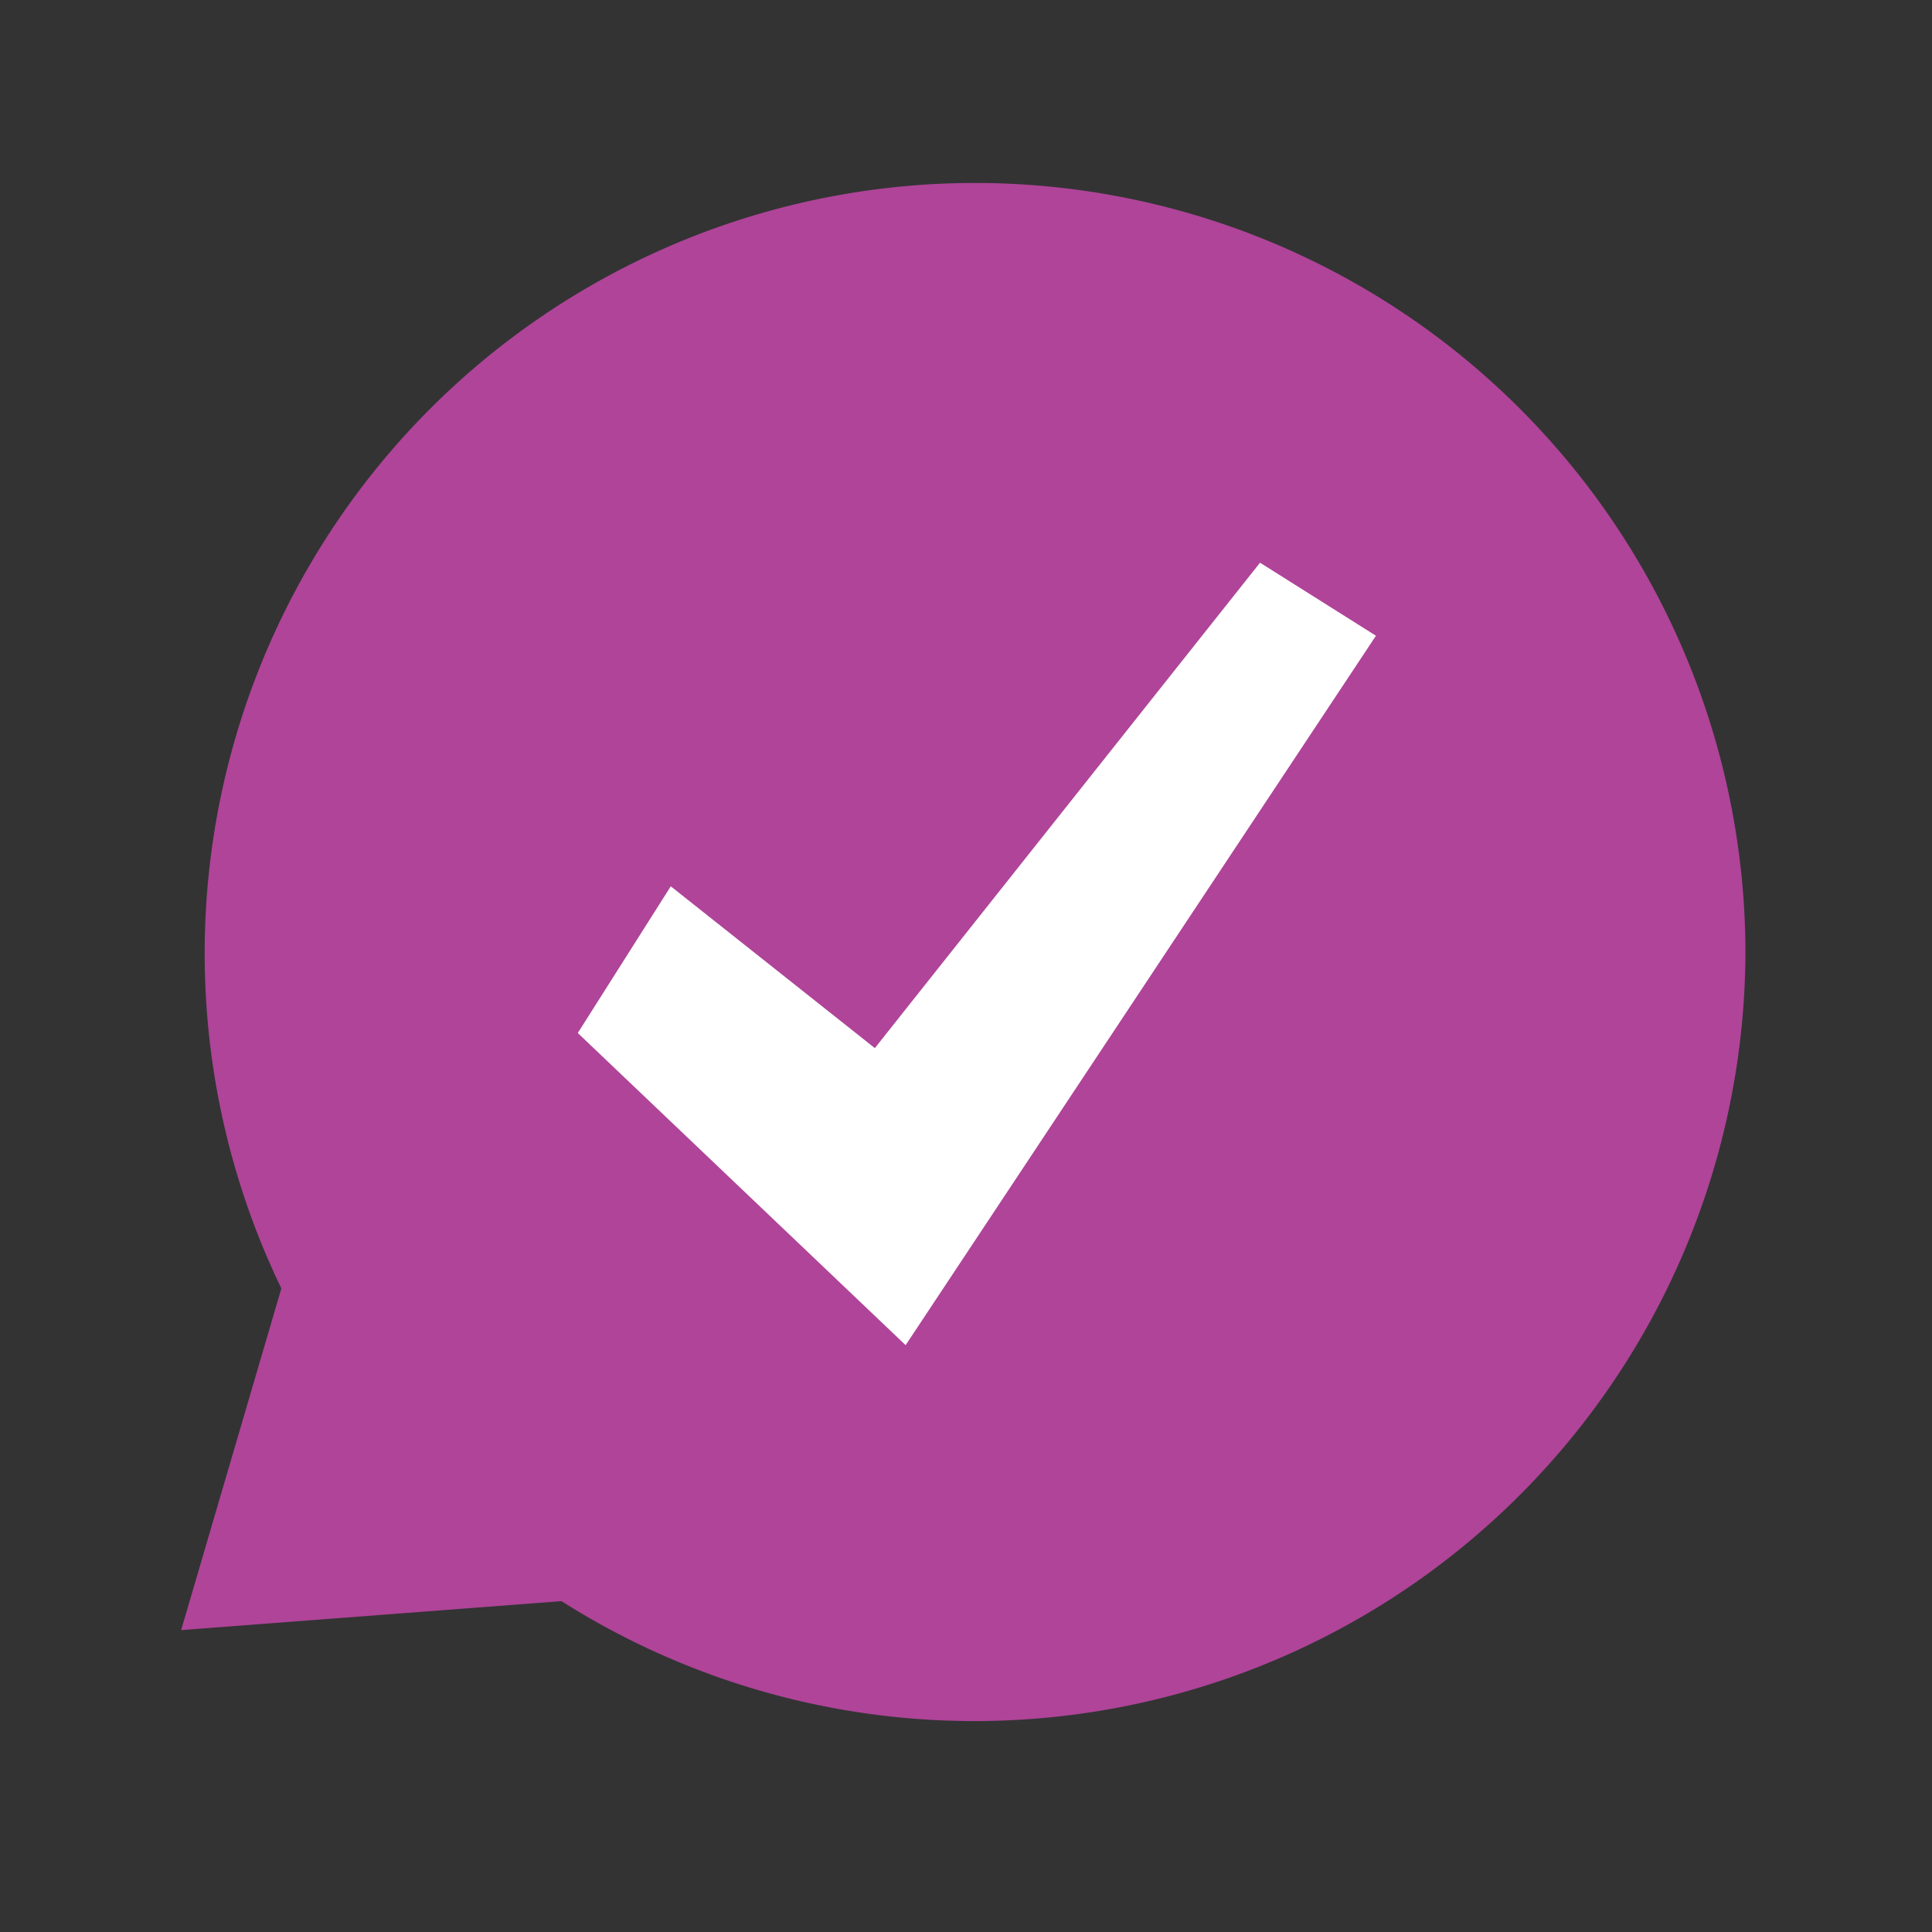
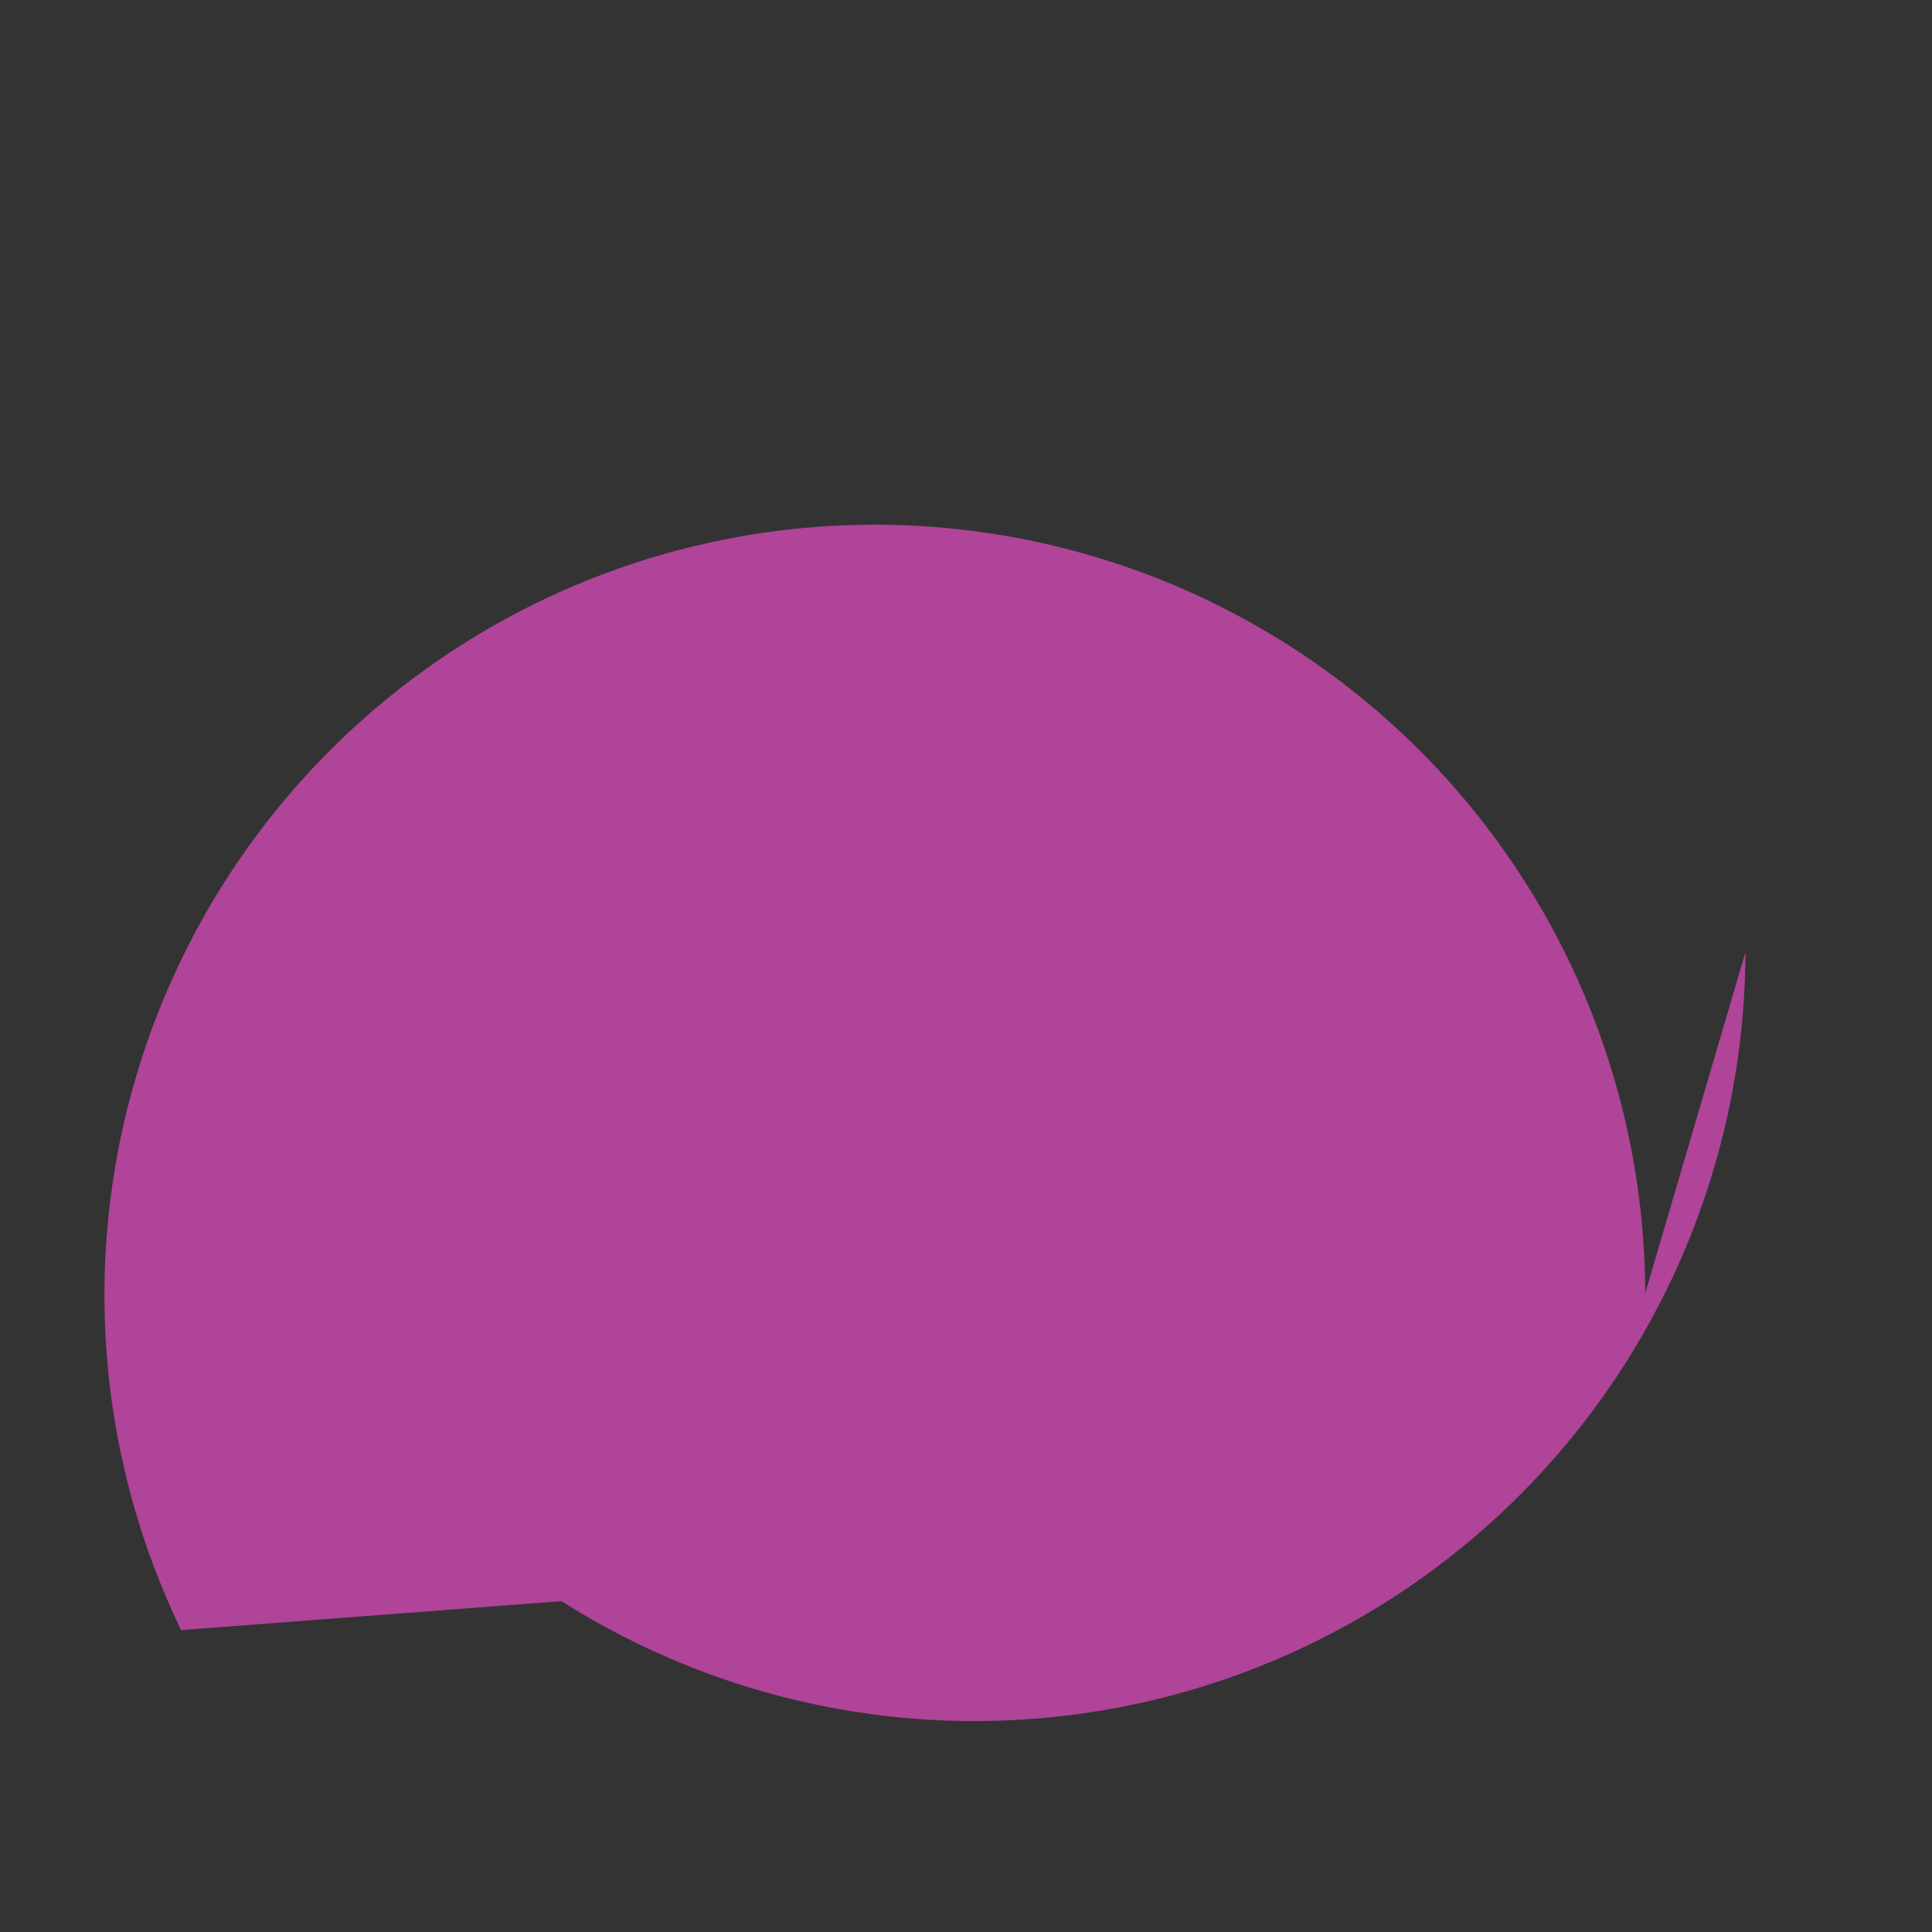
<svg xmlns="http://www.w3.org/2000/svg" width="32" height="32" fill="none">
  <rect width="100%" height="100%" fill="#333333" stroke="none" />
-   <path fill-rule="evenodd" clip-rule="evenodd" d="M28.91 15.77A12.77 12.77 0 0 1 9.3 26.52L3 27l1.66-5.66a12.76 12.76 0 1 1 24.25-5.58Z" fill="#AF4499" />
-   <path d="m20.87 9.32-6.38 8.04-3.38-2.68-1.54 2.43L15 22.28l7.79-11.75-1.92-1.21Z" fill="#fff" />
+   <path fill-rule="evenodd" clip-rule="evenodd" d="M28.91 15.77A12.77 12.77 0 0 1 9.3 26.52L3 27a12.76 12.76 0 1 1 24.25-5.58Z" fill="#AF4499" />
</svg>